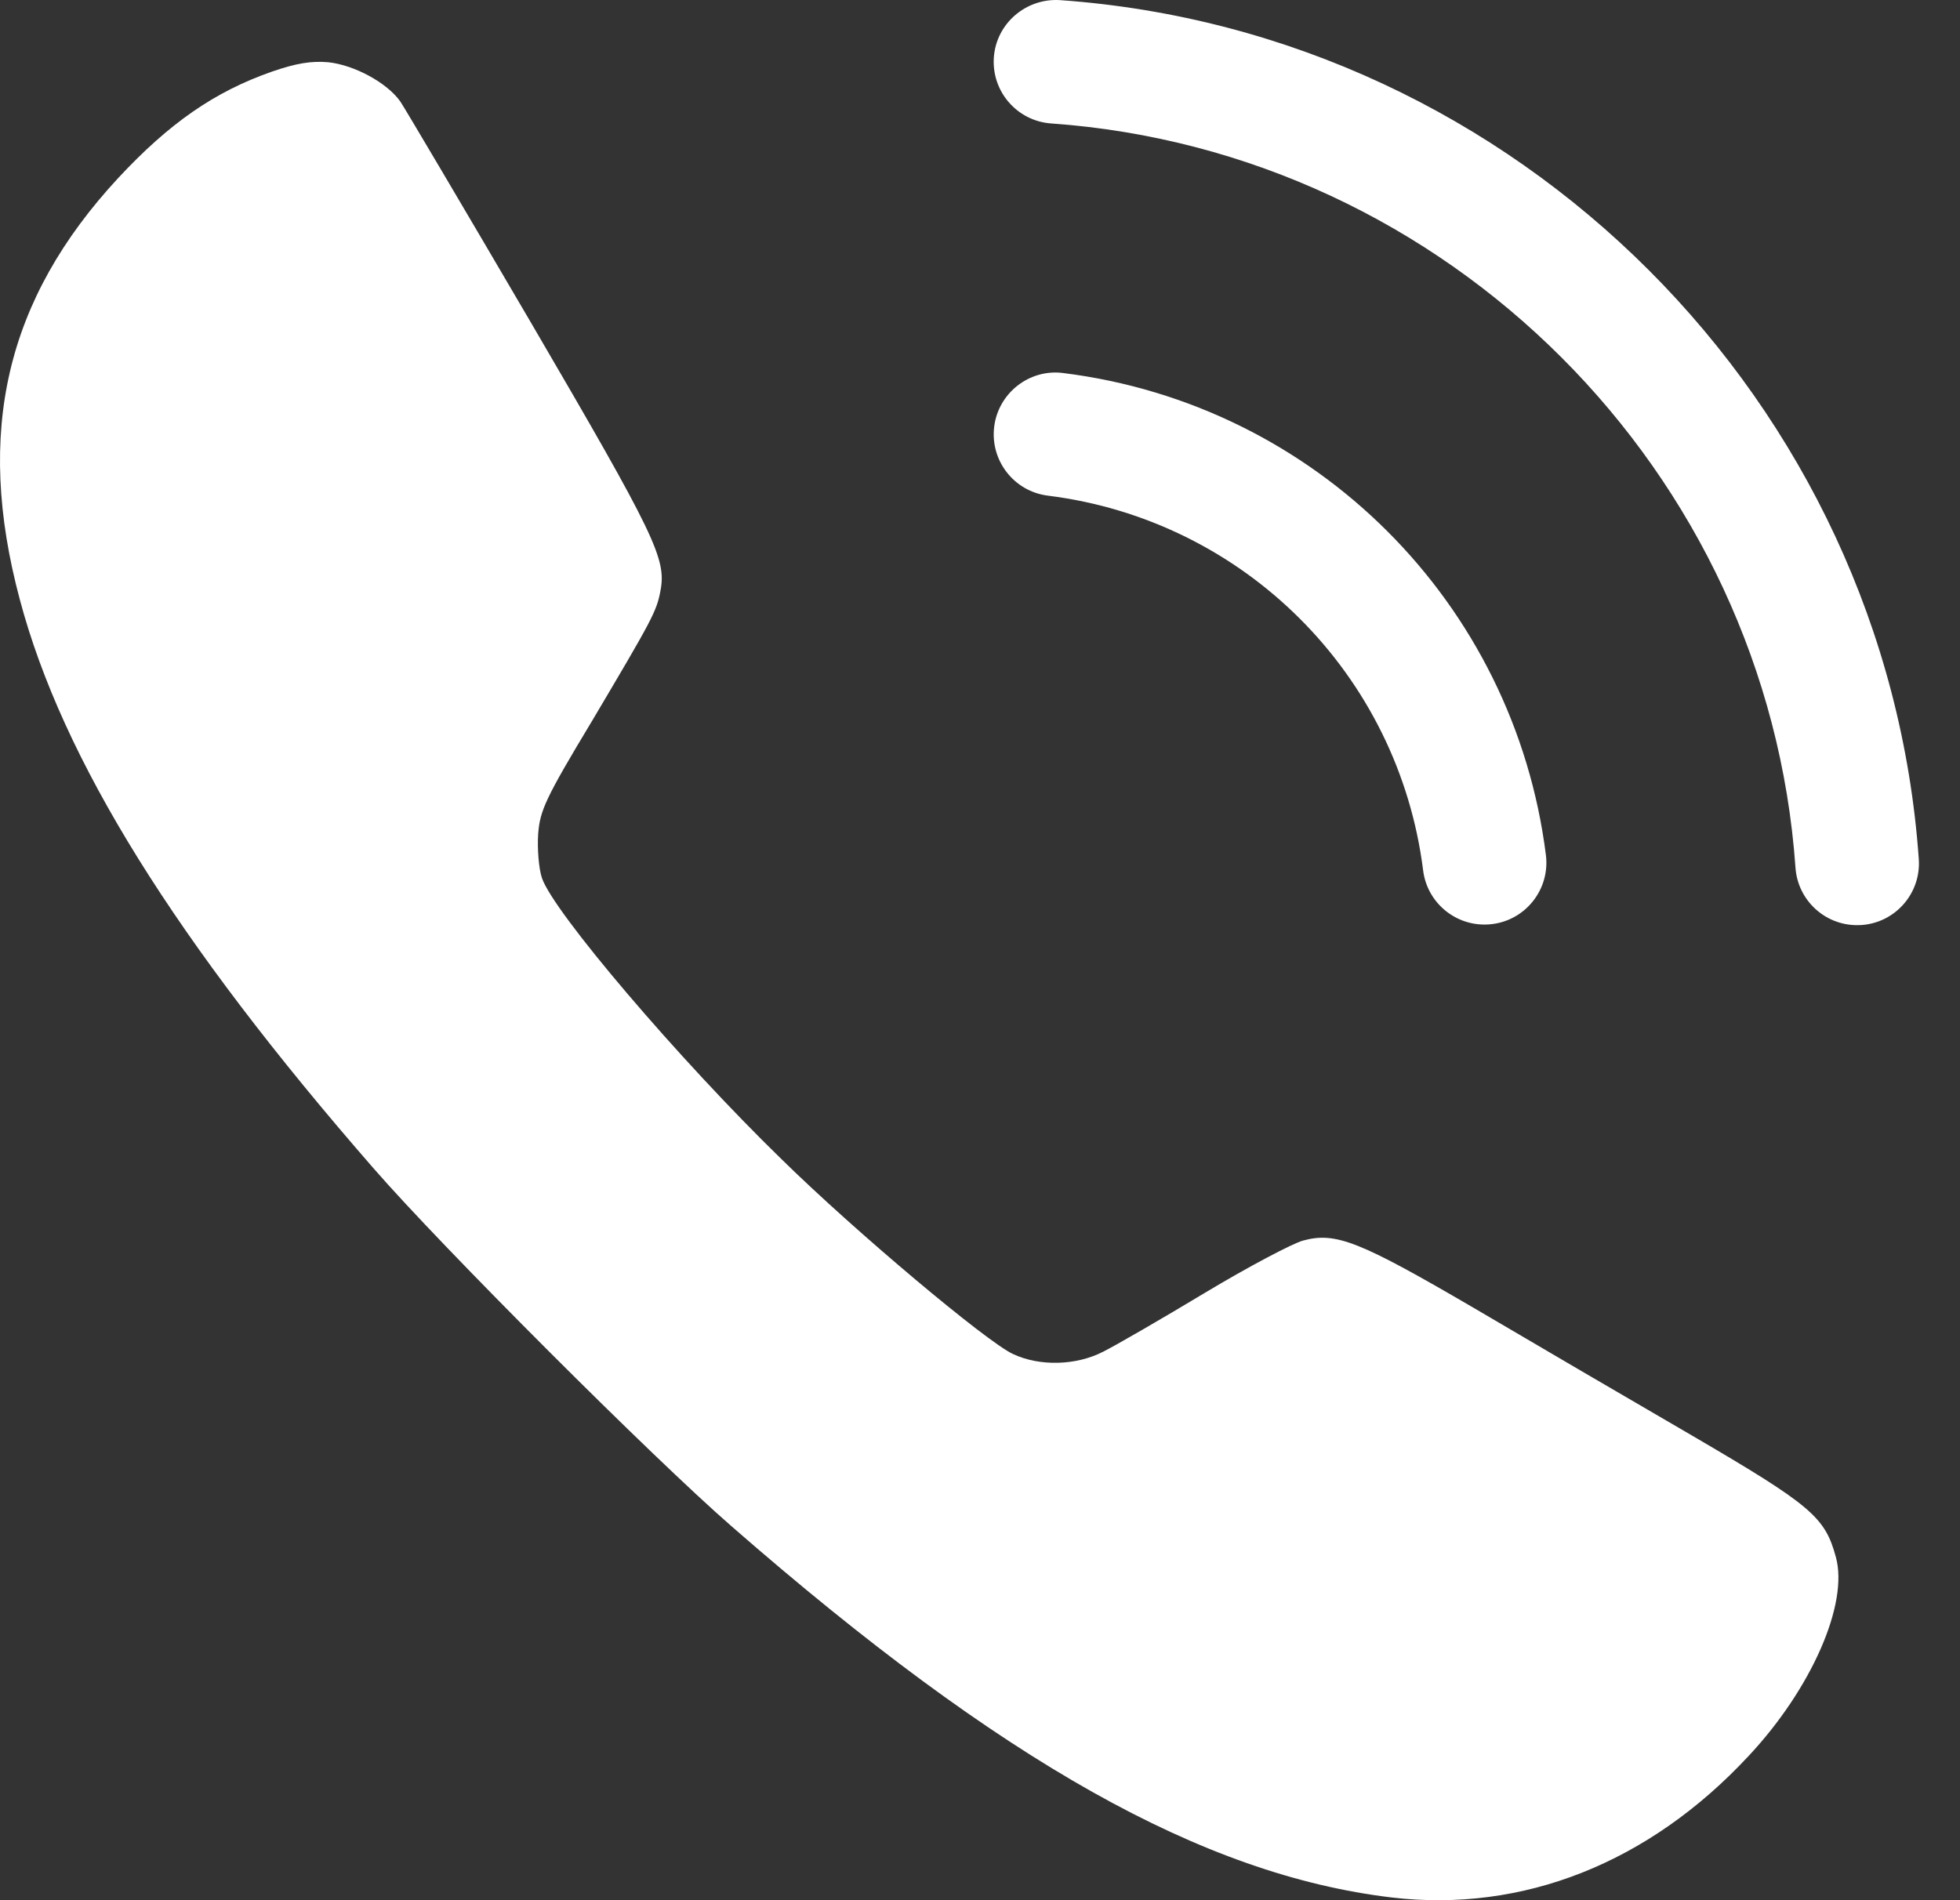
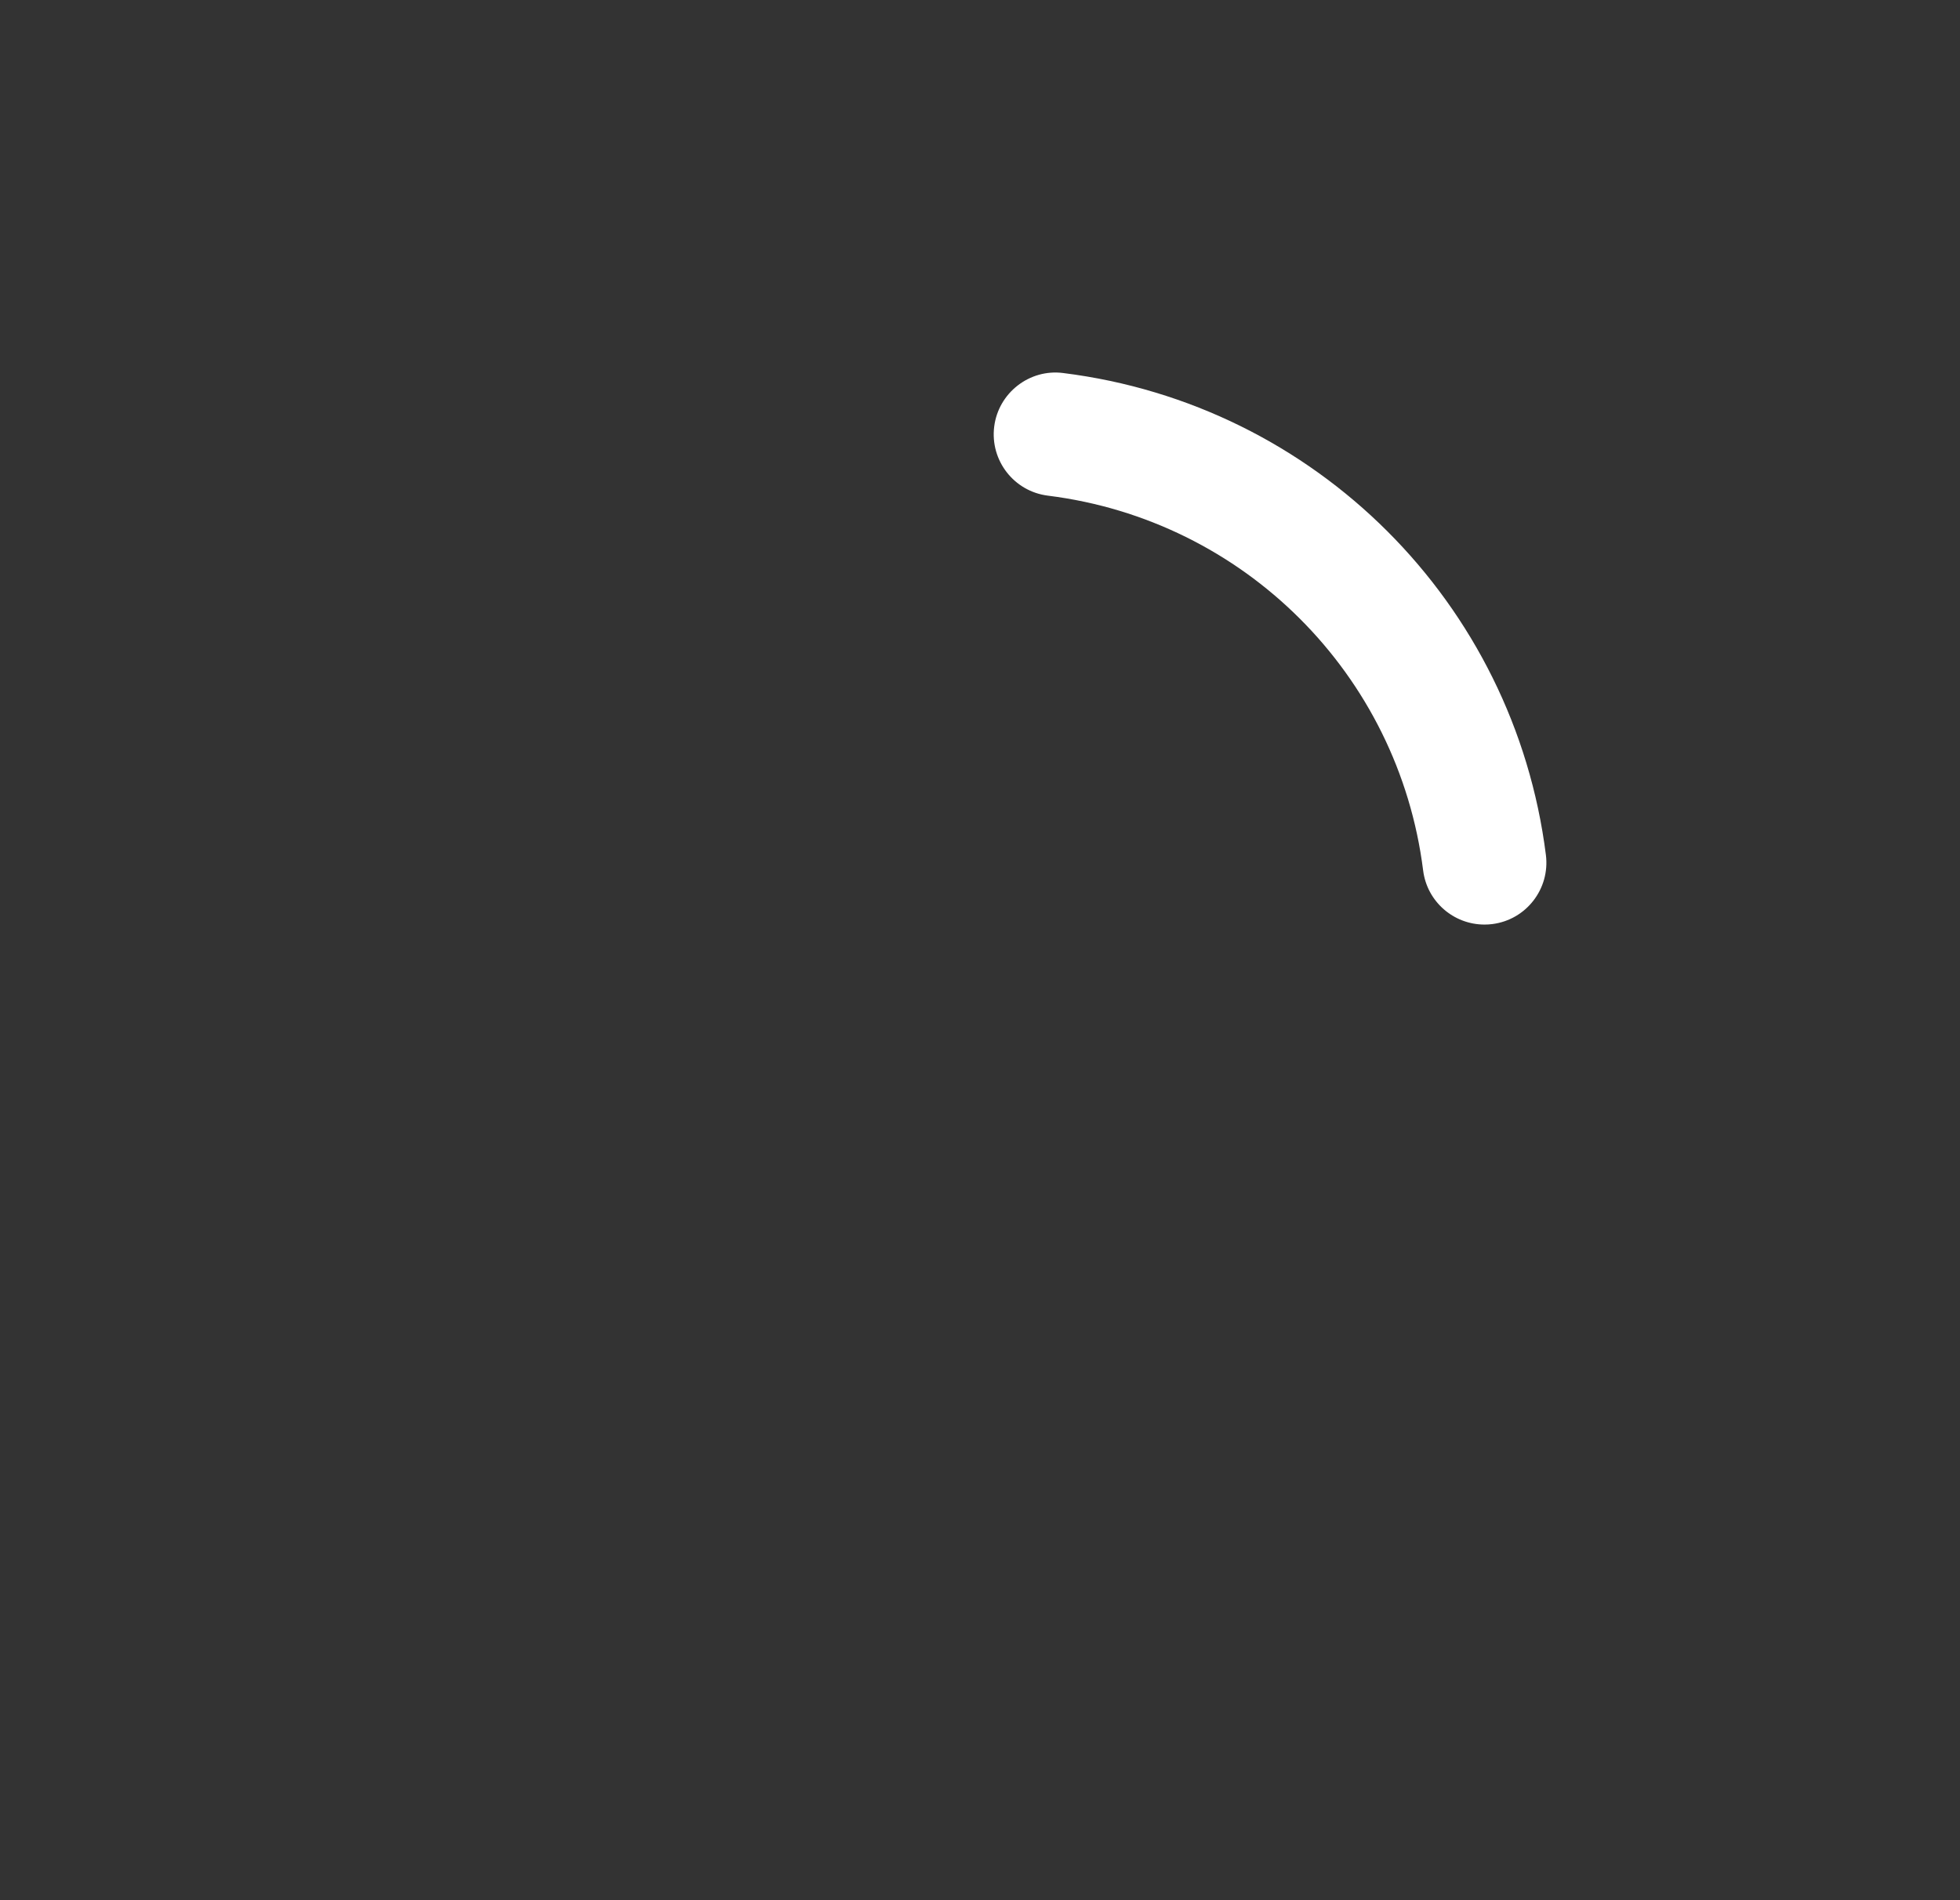
<svg xmlns="http://www.w3.org/2000/svg" width="33" height="32" viewBox="0 0 33 32" fill="none">
  <rect x="0" y="0" width="33" height="32" fill="#333333" stroke="none" />
-   <path d="M4.579 1.206C3.609 1.545 2.851 2.074 1.991 2.997C0.098 5.04 -0.423 7.273 0.334 10.098C1.052 12.796 2.954 15.85 6.291 19.677C7.443 21.002 10.994 24.553 12.319 25.705C16.864 29.673 20.257 31.575 23.429 31.954C25.638 32.214 27.761 31.378 29.441 29.571C30.498 28.442 31.13 27.006 30.909 26.218C30.727 25.547 30.498 25.35 28.486 24.174C27.453 23.574 25.796 22.604 24.817 22.028C22.884 20.899 22.49 20.742 21.938 20.892C21.764 20.939 21.014 21.334 20.281 21.775C19.547 22.217 18.782 22.659 18.576 22.762C18.119 22.998 17.503 23.014 17.053 22.801C16.612 22.596 14.418 20.758 13.156 19.519C11.436 17.846 9.313 15.353 9.124 14.785C9.069 14.619 9.045 14.288 9.061 14.043C9.092 13.649 9.179 13.451 9.968 12.141C10.978 10.437 11.057 10.295 11.12 9.948C11.223 9.411 11.033 9.017 8.95 5.451C7.814 3.51 6.82 1.829 6.741 1.711C6.52 1.395 5.968 1.095 5.526 1.048C5.242 1.024 4.989 1.064 4.579 1.206Z" fill="white" />
-   <path d="M31.267 15.58C30.725 15.58 30.269 15.161 30.23 14.612C29.76 7.939 24.372 2.55 17.698 2.079C17.125 2.038 16.693 1.541 16.733 0.967C16.774 0.393 17.276 -0.033 17.845 0.002C25.548 0.545 31.764 6.765 32.306 14.466C32.347 15.04 31.915 15.538 31.341 15.578C31.316 15.579 31.291 15.58 31.267 15.58Z" fill="white" />
  <path d="M24.993 15.57C24.476 15.57 24.027 15.185 23.961 14.659C23.546 11.355 20.946 8.759 17.643 8.347C17.073 8.276 16.668 7.756 16.739 7.185C16.81 6.615 17.335 6.208 17.901 6.282C22.151 6.812 25.493 10.15 26.028 14.399C26.099 14.969 25.696 15.49 25.125 15.562C25.08 15.568 25.036 15.57 24.993 15.57Z" fill="white" />
</svg>